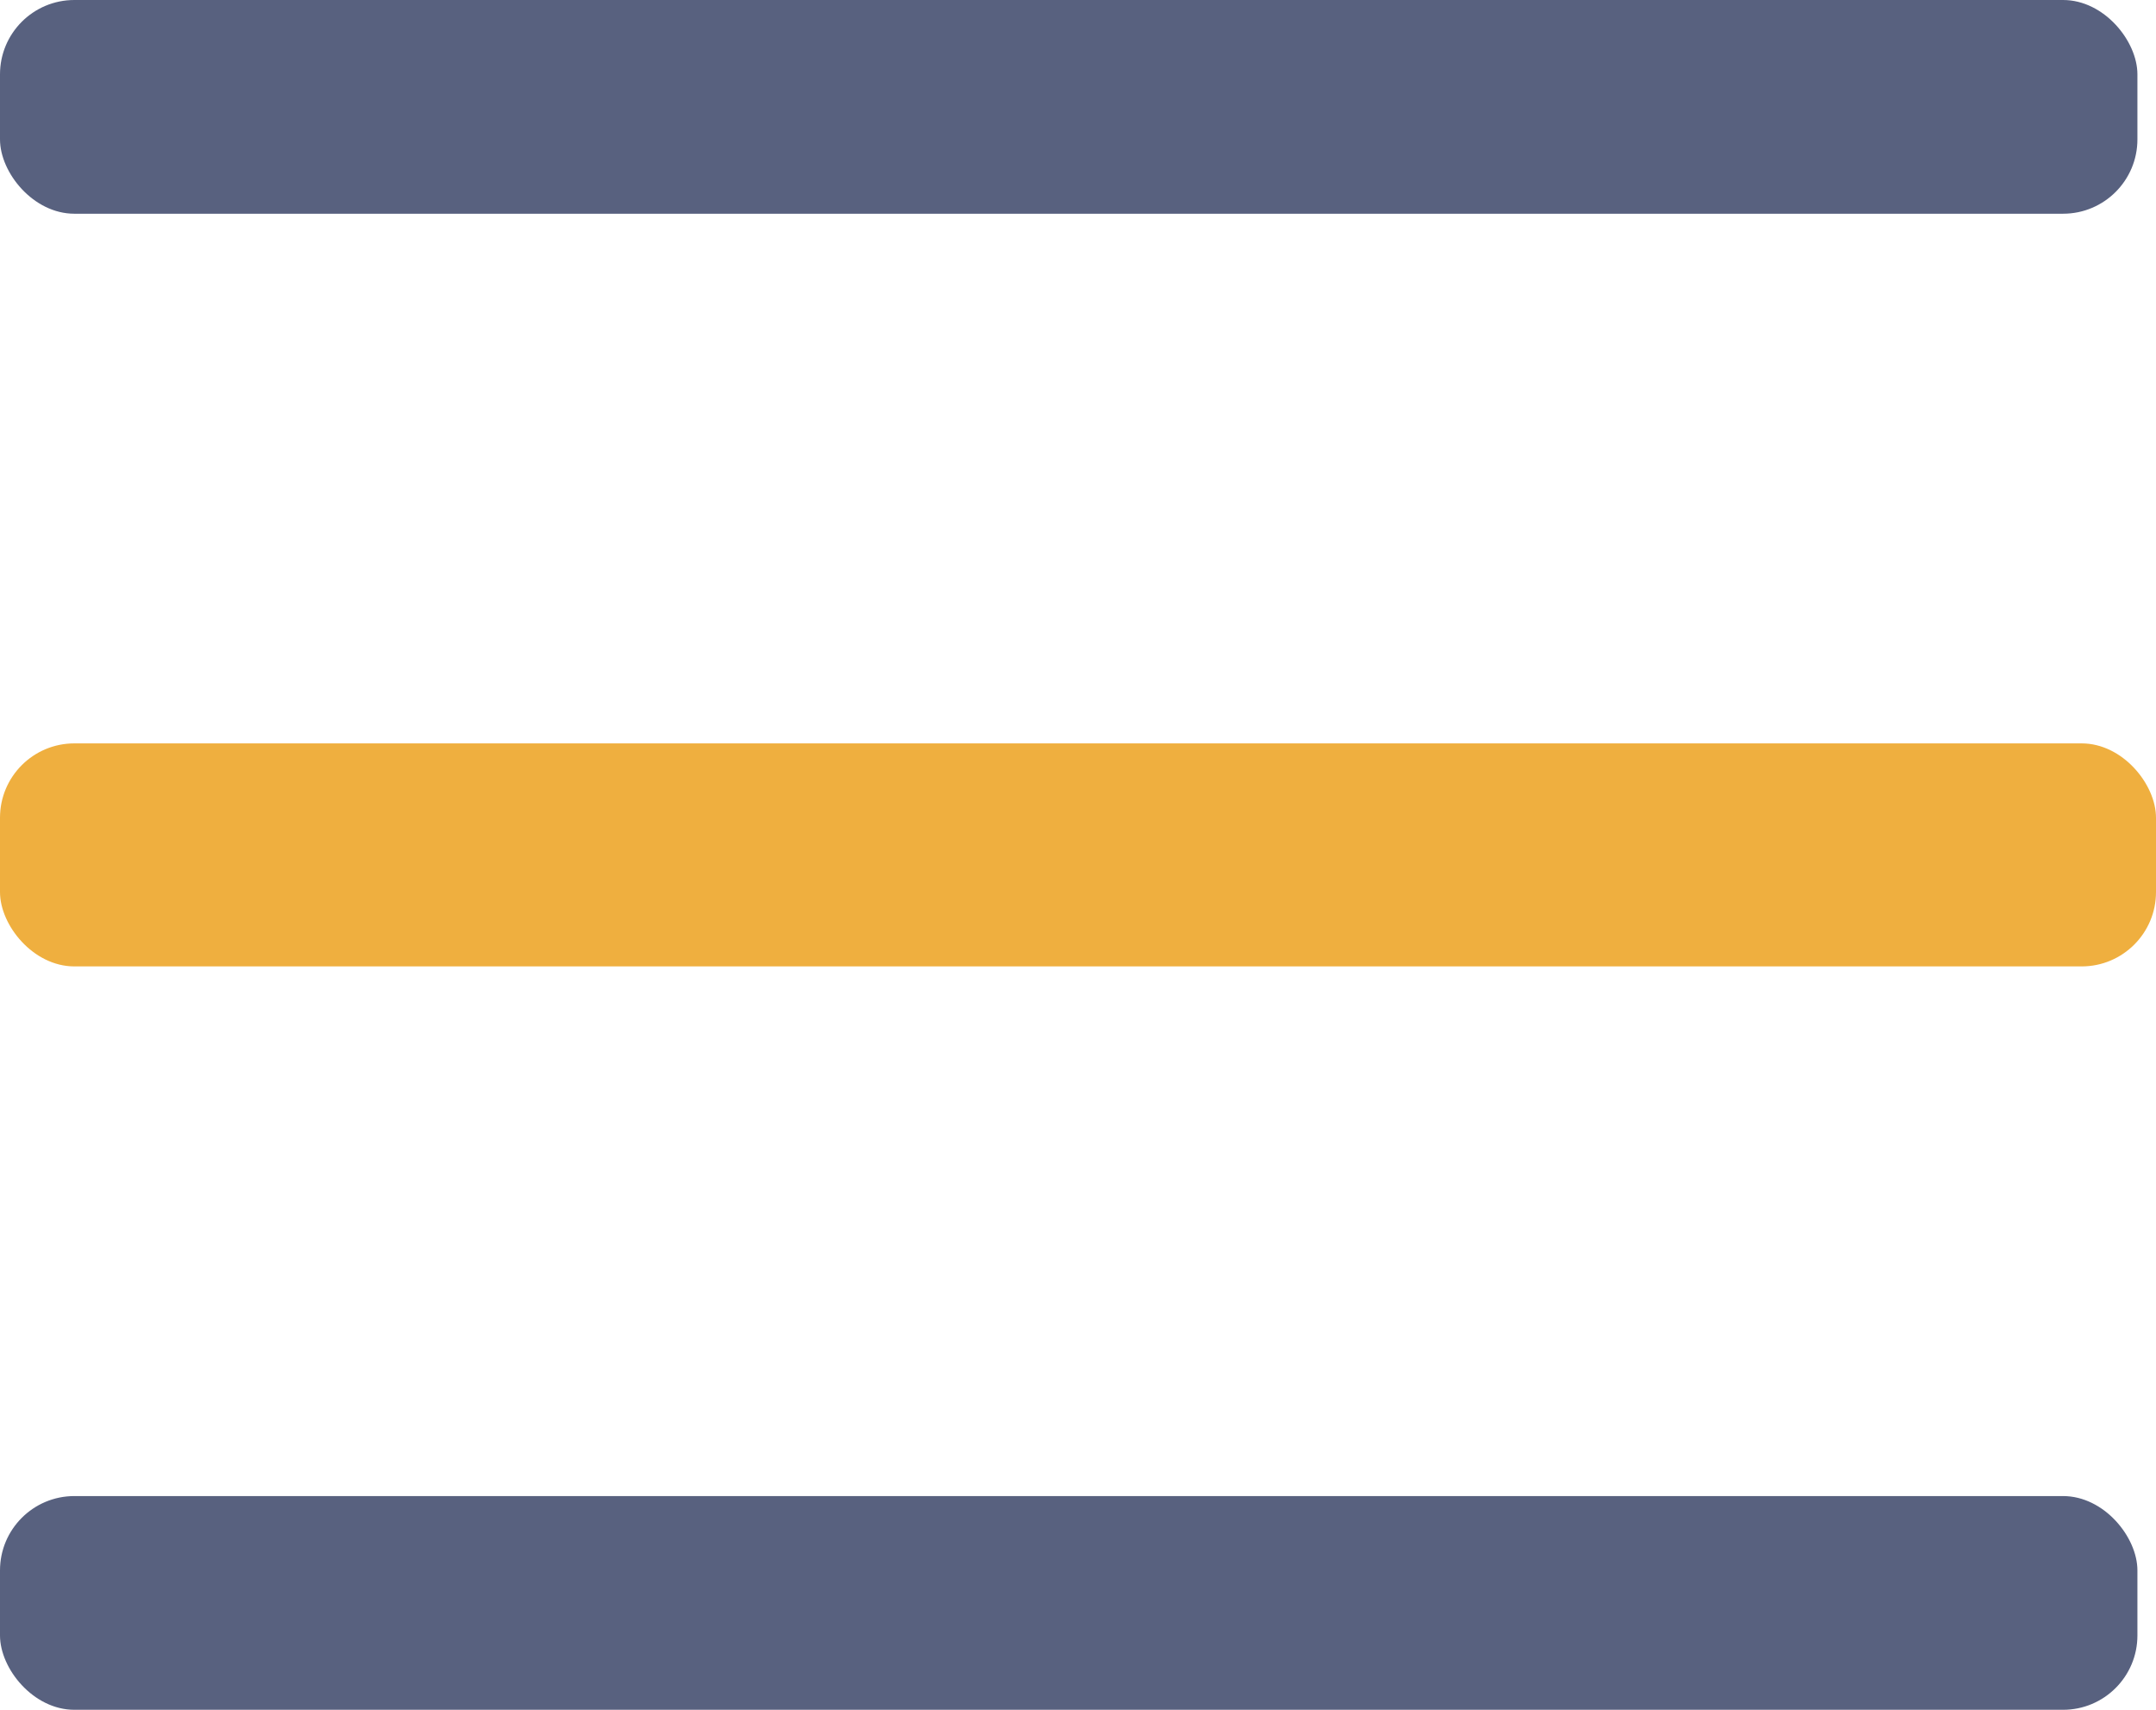
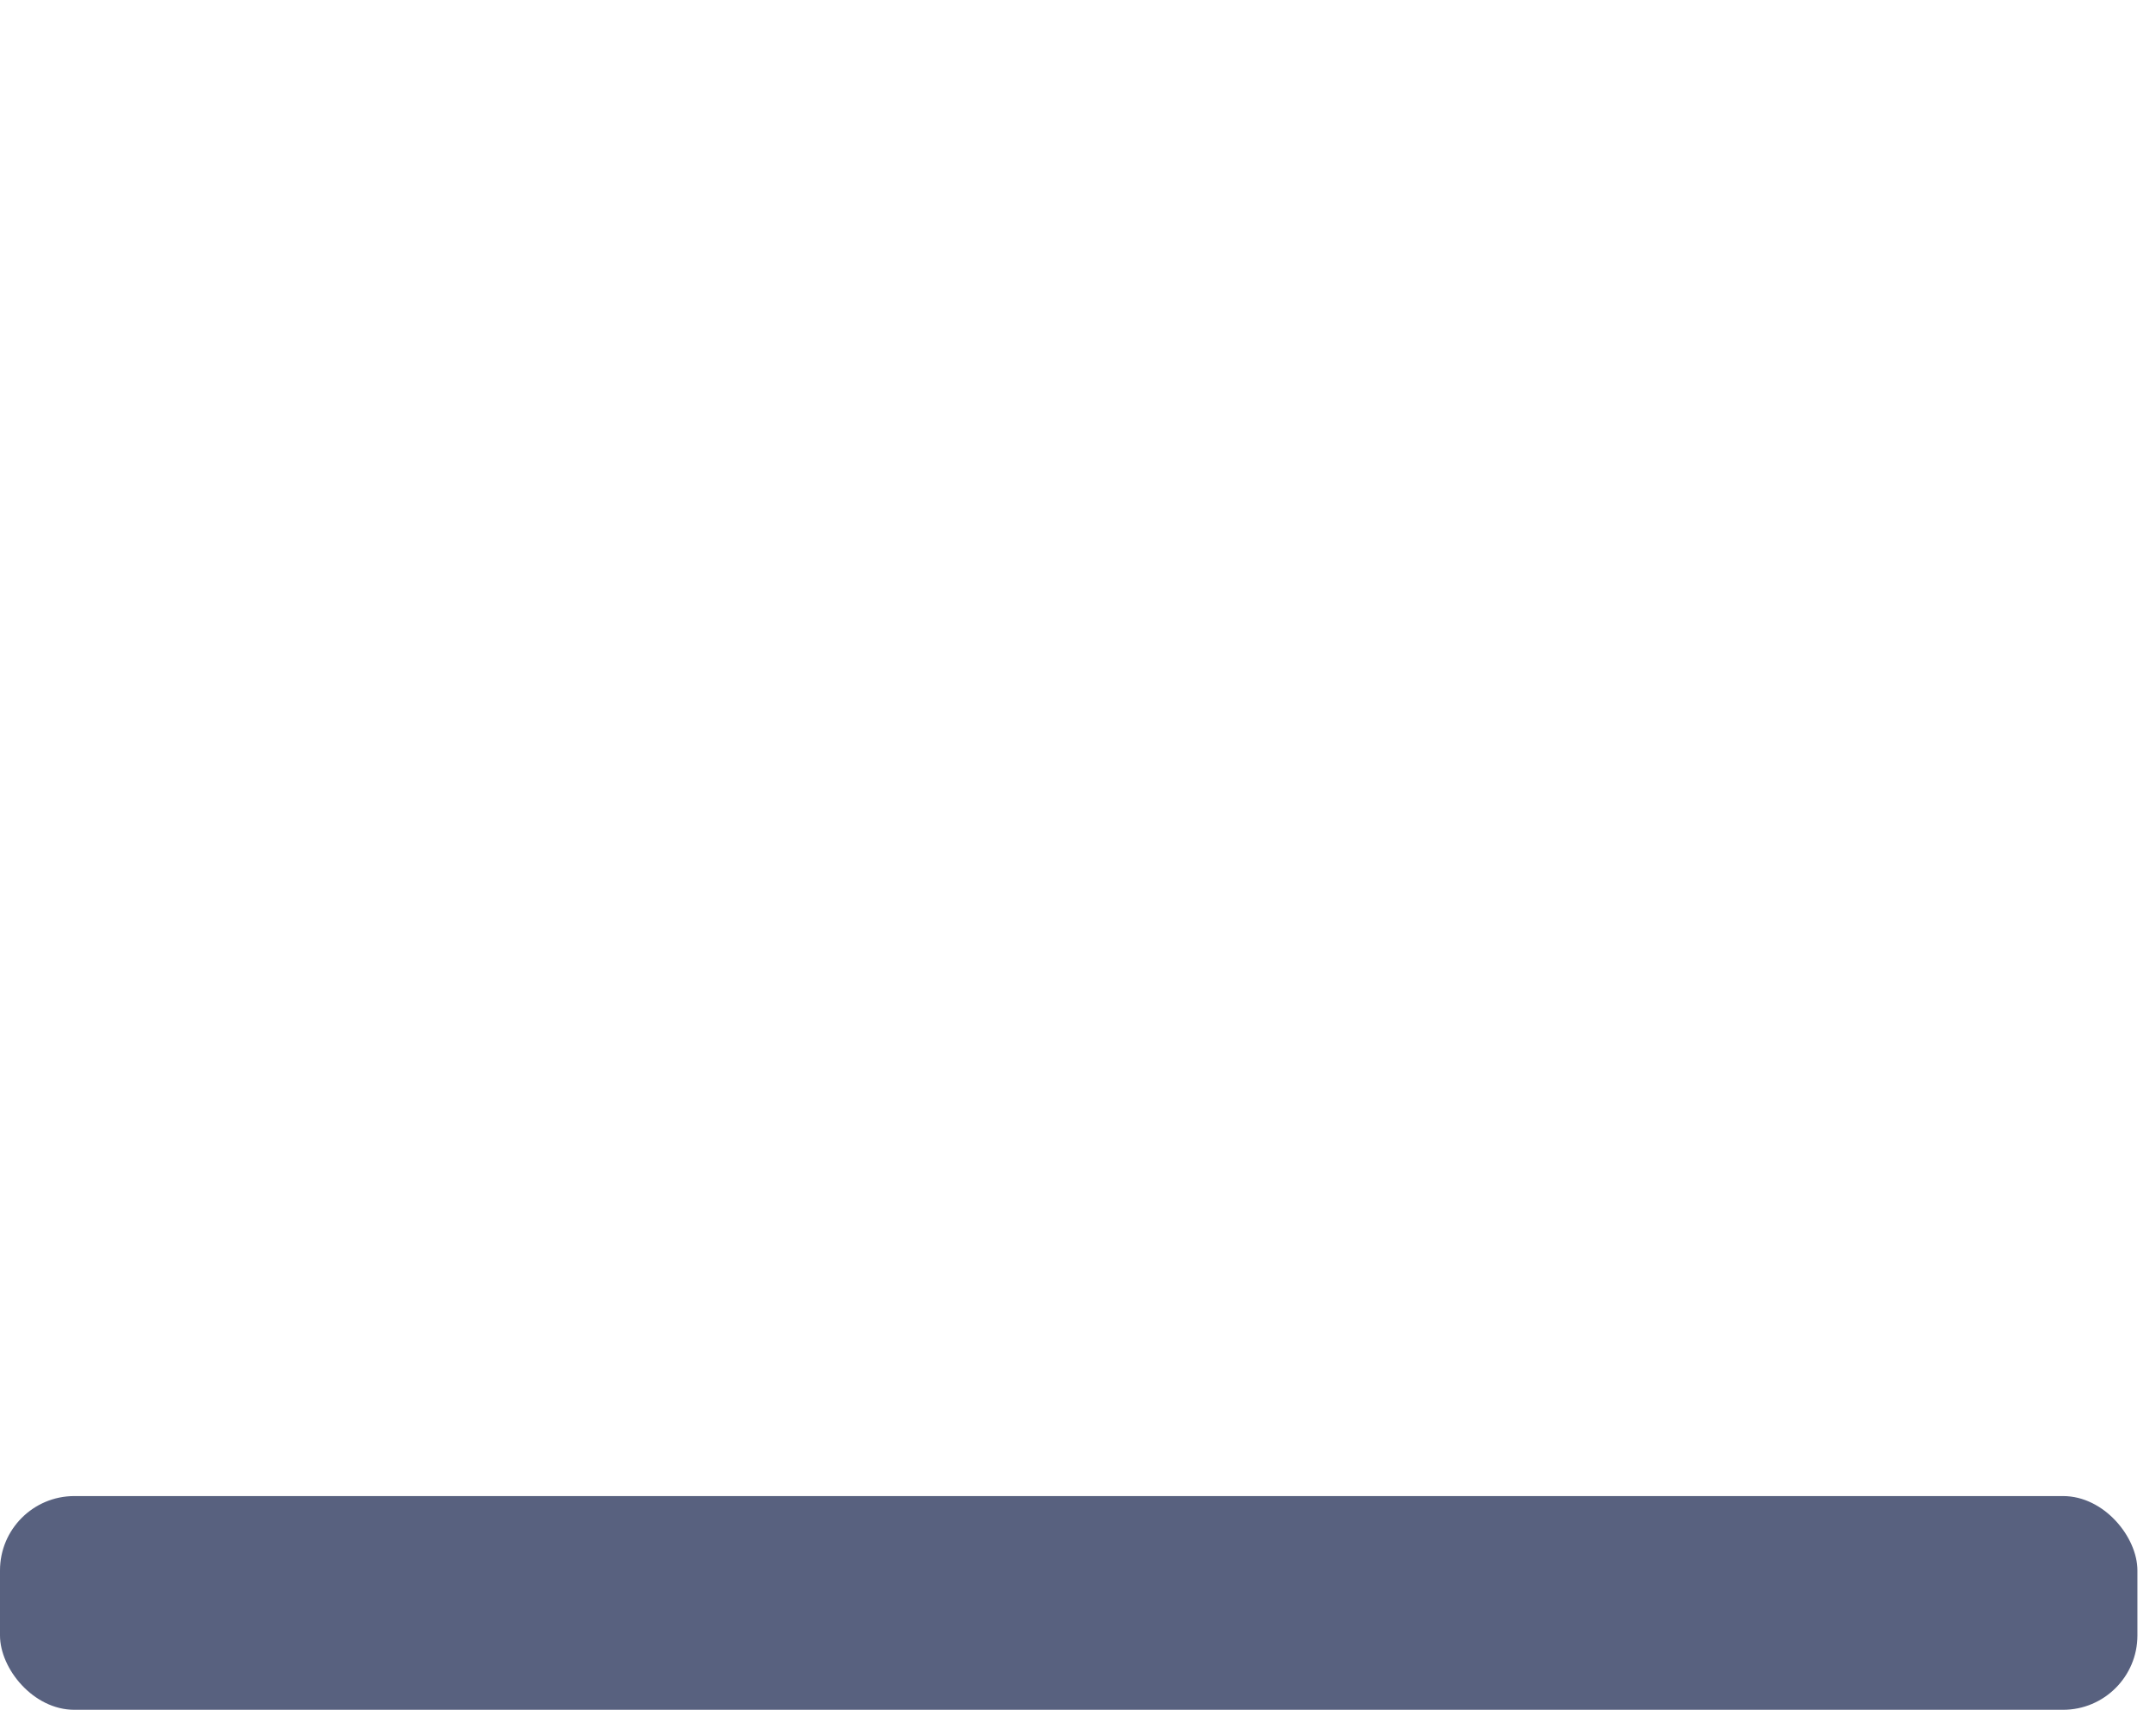
<svg xmlns="http://www.w3.org/2000/svg" width="29" height="23" viewBox="0 0 29 23" fill="none">
-   <rect width="28.75" height="2.875" rx="1" fill="#58617F" />
  <rect y="20.125" width="28.75" height="2.875" rx="1" fill="#58617F" />
-   <rect y="10" width="29" height="3" rx="1" fill="#EFAF3F" />
</svg>